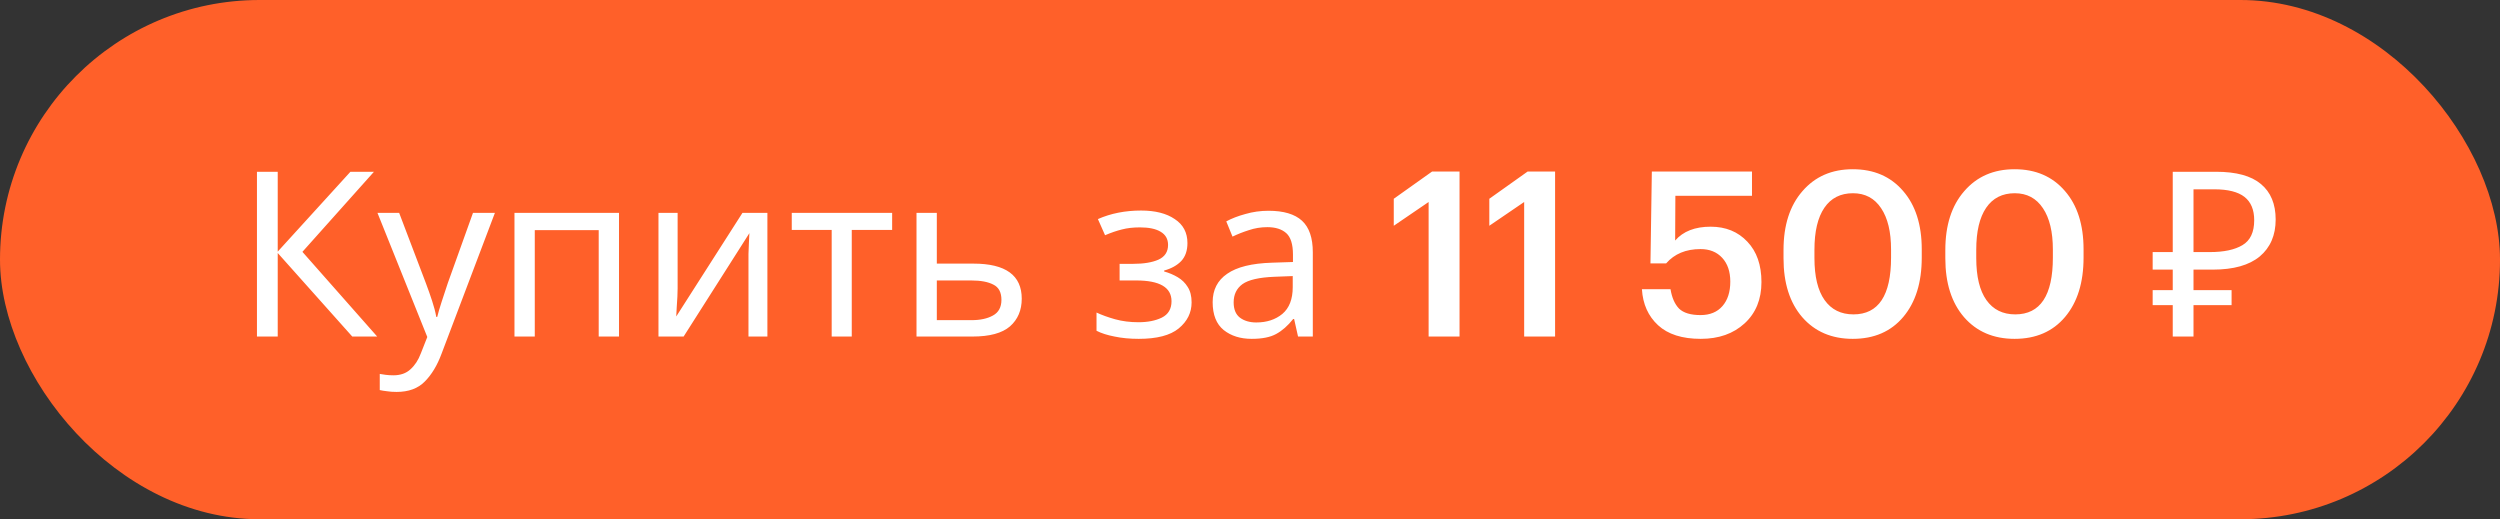
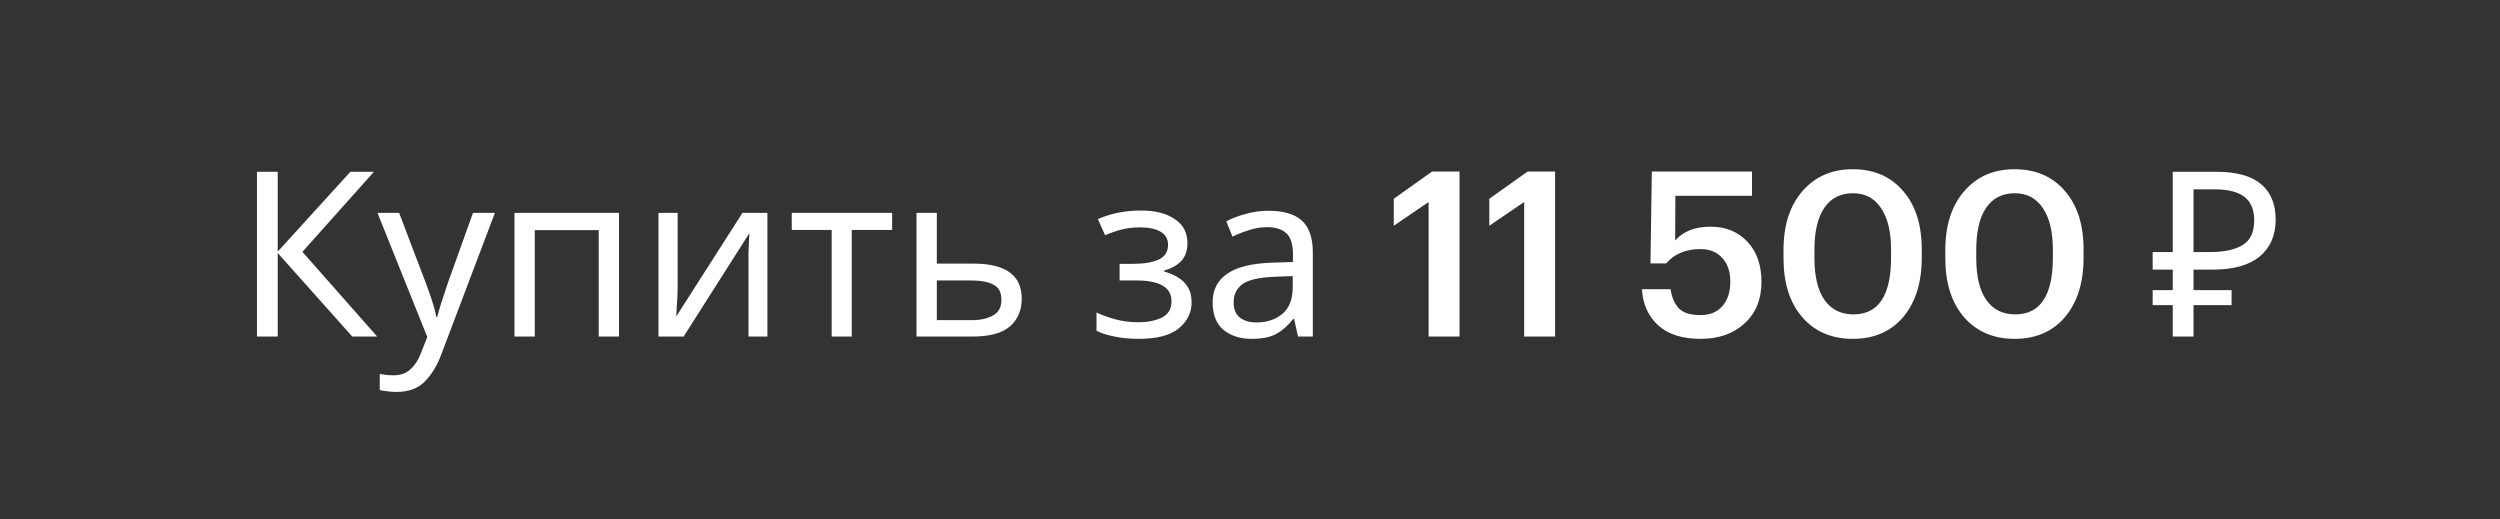
<svg xmlns="http://www.w3.org/2000/svg" width="260" height="54" viewBox="0 0 260 54" fill="none">
  <rect x="0" y="0" width="260" height="54" fill="#333333" stroke="none" />
-   <rect width="260" height="54" rx="27" fill="#FF6029" />
  <path d="M39.227 35H36.635L28.883 26.312V35H26.723V17.864H28.883V26.168L36.443 17.864H38.891L31.451 26.192L39.227 35ZM39.255 22.136H41.511L44.294 29.456C44.535 30.096 44.751 30.712 44.943 31.304C45.135 31.88 45.279 32.432 45.374 32.96H45.471C45.566 32.56 45.718 32.04 45.926 31.4C46.135 30.744 46.35 30.088 46.575 29.432L49.191 22.136H51.471L45.926 36.776C45.478 37.992 44.895 38.96 44.175 39.68C43.471 40.4 42.495 40.76 41.246 40.76C40.862 40.76 40.526 40.736 40.239 40.688C39.95 40.656 39.703 40.616 39.495 40.568V38.888C39.67 38.92 39.879 38.952 40.118 38.984C40.374 39.016 40.639 39.032 40.91 39.032C41.647 39.032 42.239 38.824 42.687 38.408C43.151 37.992 43.511 37.44 43.767 36.752L44.438 35.048L39.255 22.136ZM64.377 22.136V35H62.265V23.936H55.617V35H53.505V22.136H64.377ZM70.473 29.984C70.473 30.176 70.465 30.464 70.449 30.848C70.433 31.232 70.409 31.616 70.377 32C70.361 32.384 70.345 32.688 70.329 32.912L77.217 22.136H79.809V35H77.841V27.416C77.841 27.16 77.841 26.824 77.841 26.408C77.857 25.992 77.873 25.584 77.889 25.184C77.905 24.768 77.921 24.456 77.937 24.248L71.097 35H68.481V22.136H70.473V29.984ZM92.783 23.912H88.583V35H86.495V23.912H82.343V22.136H92.783V23.912ZM101.245 27.416C104.589 27.416 106.261 28.632 106.261 31.064C106.261 32.264 105.853 33.224 105.037 33.944C104.221 34.648 102.925 35 101.149 35H95.317V22.136H97.429V27.416H101.245ZM104.149 31.184C104.149 30.4 103.869 29.872 103.309 29.6C102.765 29.312 101.997 29.168 101.005 29.168H97.429V33.296H101.053C101.949 33.296 102.685 33.136 103.261 32.816C103.853 32.496 104.149 31.952 104.149 31.184ZM118.67 21.896C120.142 21.896 121.31 22.192 122.174 22.784C123.054 23.36 123.494 24.192 123.494 25.28C123.494 26.064 123.278 26.688 122.846 27.152C122.414 27.6 121.822 27.928 121.07 28.136V28.232C121.582 28.376 122.054 28.576 122.486 28.832C122.918 29.088 123.262 29.424 123.518 29.84C123.79 30.256 123.926 30.792 123.926 31.448C123.926 32.52 123.478 33.424 122.582 34.16C121.702 34.88 120.318 35.24 118.43 35.24C117.502 35.24 116.662 35.16 115.91 35C115.158 34.856 114.534 34.656 114.038 34.4V32.504C114.582 32.76 115.222 32.992 115.958 33.2C116.71 33.408 117.526 33.512 118.406 33.512C119.366 33.512 120.174 33.352 120.83 33.032C121.502 32.696 121.838 32.128 121.838 31.328C121.838 29.888 120.614 29.168 118.166 29.168H116.438V27.44H117.83C118.934 27.44 119.814 27.296 120.47 27.008C121.142 26.704 121.478 26.192 121.478 25.472C121.478 24.864 121.222 24.408 120.71 24.104C120.214 23.8 119.494 23.648 118.55 23.648C117.846 23.648 117.222 23.72 116.678 23.864C116.15 23.992 115.566 24.192 114.926 24.464L114.182 22.784C115.526 22.192 117.022 21.896 118.67 21.896ZM131.924 21.92C133.492 21.92 134.652 22.264 135.404 22.952C136.156 23.64 136.532 24.736 136.532 26.24V35H134.996L134.588 33.176H134.492C133.932 33.88 133.34 34.4 132.716 34.736C132.108 35.072 131.26 35.24 130.172 35.24C129.004 35.24 128.036 34.936 127.268 34.328C126.5 33.704 126.116 32.736 126.116 31.424C126.116 30.144 126.62 29.16 127.628 28.472C128.636 27.768 130.188 27.384 132.284 27.32L134.468 27.248V26.48C134.468 25.408 134.236 24.664 133.772 24.248C133.308 23.832 132.652 23.624 131.804 23.624C131.132 23.624 130.492 23.728 129.884 23.936C129.276 24.128 128.708 24.352 128.18 24.608L127.532 23.024C128.092 22.72 128.756 22.464 129.524 22.256C130.292 22.032 131.092 21.92 131.924 21.92ZM132.548 28.784C130.948 28.848 129.836 29.104 129.212 29.552C128.604 30 128.3 30.632 128.3 31.448C128.3 32.168 128.516 32.696 128.948 33.032C129.396 33.368 129.964 33.536 130.652 33.536C131.74 33.536 132.644 33.24 133.364 32.648C134.084 32.04 134.444 31.112 134.444 29.864V28.712L132.548 28.784ZM148.576 35V21.008L144.952 23.48V20.672L148.936 17.84H151.792V35H148.576ZM158.513 35V21.008L154.889 23.48V20.672L158.873 17.84H161.729V35H158.513ZM176.879 35.24C174.943 35.24 173.463 34.768 172.439 33.824C171.415 32.88 170.855 31.632 170.759 30.08H173.735C173.879 30.96 174.175 31.632 174.623 32.096C175.087 32.544 175.831 32.768 176.855 32.768C177.831 32.768 178.591 32.456 179.135 31.832C179.679 31.208 179.951 30.36 179.951 29.288C179.951 28.248 179.671 27.424 179.111 26.816C178.551 26.208 177.799 25.904 176.855 25.904C175.335 25.904 174.143 26.4 173.279 27.392H171.647L171.791 17.84H182.207V20.36H174.239L174.215 25.016C175.047 24.056 176.279 23.576 177.911 23.576C179.479 23.576 180.751 24.096 181.727 25.136C182.703 26.16 183.191 27.56 183.191 29.336C183.191 31.128 182.607 32.56 181.439 33.632C180.271 34.704 178.751 35.24 176.879 35.24ZM192.758 32.696C195.366 32.696 196.67 30.728 196.67 26.792V25.952C196.67 24.112 196.326 22.68 195.638 21.656C194.95 20.616 193.974 20.096 192.71 20.096C191.414 20.096 190.422 20.6 189.734 21.608C189.046 22.616 188.702 24.072 188.702 25.976V26.84C188.702 28.76 189.054 30.216 189.758 31.208C190.462 32.2 191.462 32.696 192.758 32.696ZM192.686 35.24C190.494 35.24 188.742 34.488 187.43 32.984C186.134 31.48 185.486 29.44 185.486 26.864V26C185.486 23.424 186.142 21.384 187.454 19.88C188.766 18.36 190.51 17.6 192.686 17.6C194.878 17.6 196.622 18.352 197.918 19.856C199.214 21.344 199.862 23.368 199.862 25.928V26.792C199.862 29.384 199.222 31.44 197.942 32.96C196.662 34.48 194.91 35.24 192.686 35.24ZM209.586 32.696C212.194 32.696 213.498 30.728 213.498 26.792V25.952C213.498 24.112 213.154 22.68 212.466 21.656C211.778 20.616 210.802 20.096 209.538 20.096C208.242 20.096 207.25 20.6 206.562 21.608C205.874 22.616 205.53 24.072 205.53 25.976V26.84C205.53 28.76 205.882 30.216 206.586 31.208C207.29 32.2 208.29 32.696 209.586 32.696ZM209.514 35.24C207.322 35.24 205.57 34.488 204.258 32.984C202.962 31.48 202.314 29.44 202.314 26.864V26C202.314 23.424 202.97 21.384 204.282 19.88C205.594 18.36 207.338 17.6 209.514 17.6C211.706 17.6 213.45 18.352 214.746 19.856C216.042 21.344 216.69 23.368 216.69 25.928V26.792C216.69 29.384 216.05 31.44 214.77 32.96C213.49 34.48 211.738 35.24 209.514 35.24ZM225.965 35V31.736H223.877V30.176H225.965V28.04H223.877V26.216H225.965V17.864H230.477C232.573 17.864 234.125 18.288 235.133 19.136C236.157 19.984 236.669 21.216 236.669 22.832C236.669 24.464 236.117 25.744 235.013 26.672C233.909 27.584 232.285 28.04 230.141 28.04H228.125V30.176H232.085V31.736H228.125V35H225.965ZM229.829 26.216C231.285 26.216 232.413 25.976 233.213 25.496C234.029 25.016 234.437 24.152 234.437 22.904C234.437 21.816 234.101 21.008 233.429 20.48C232.757 19.952 231.709 19.688 230.285 19.688H228.125V26.216H229.829Z" fill="white" />
</svg>